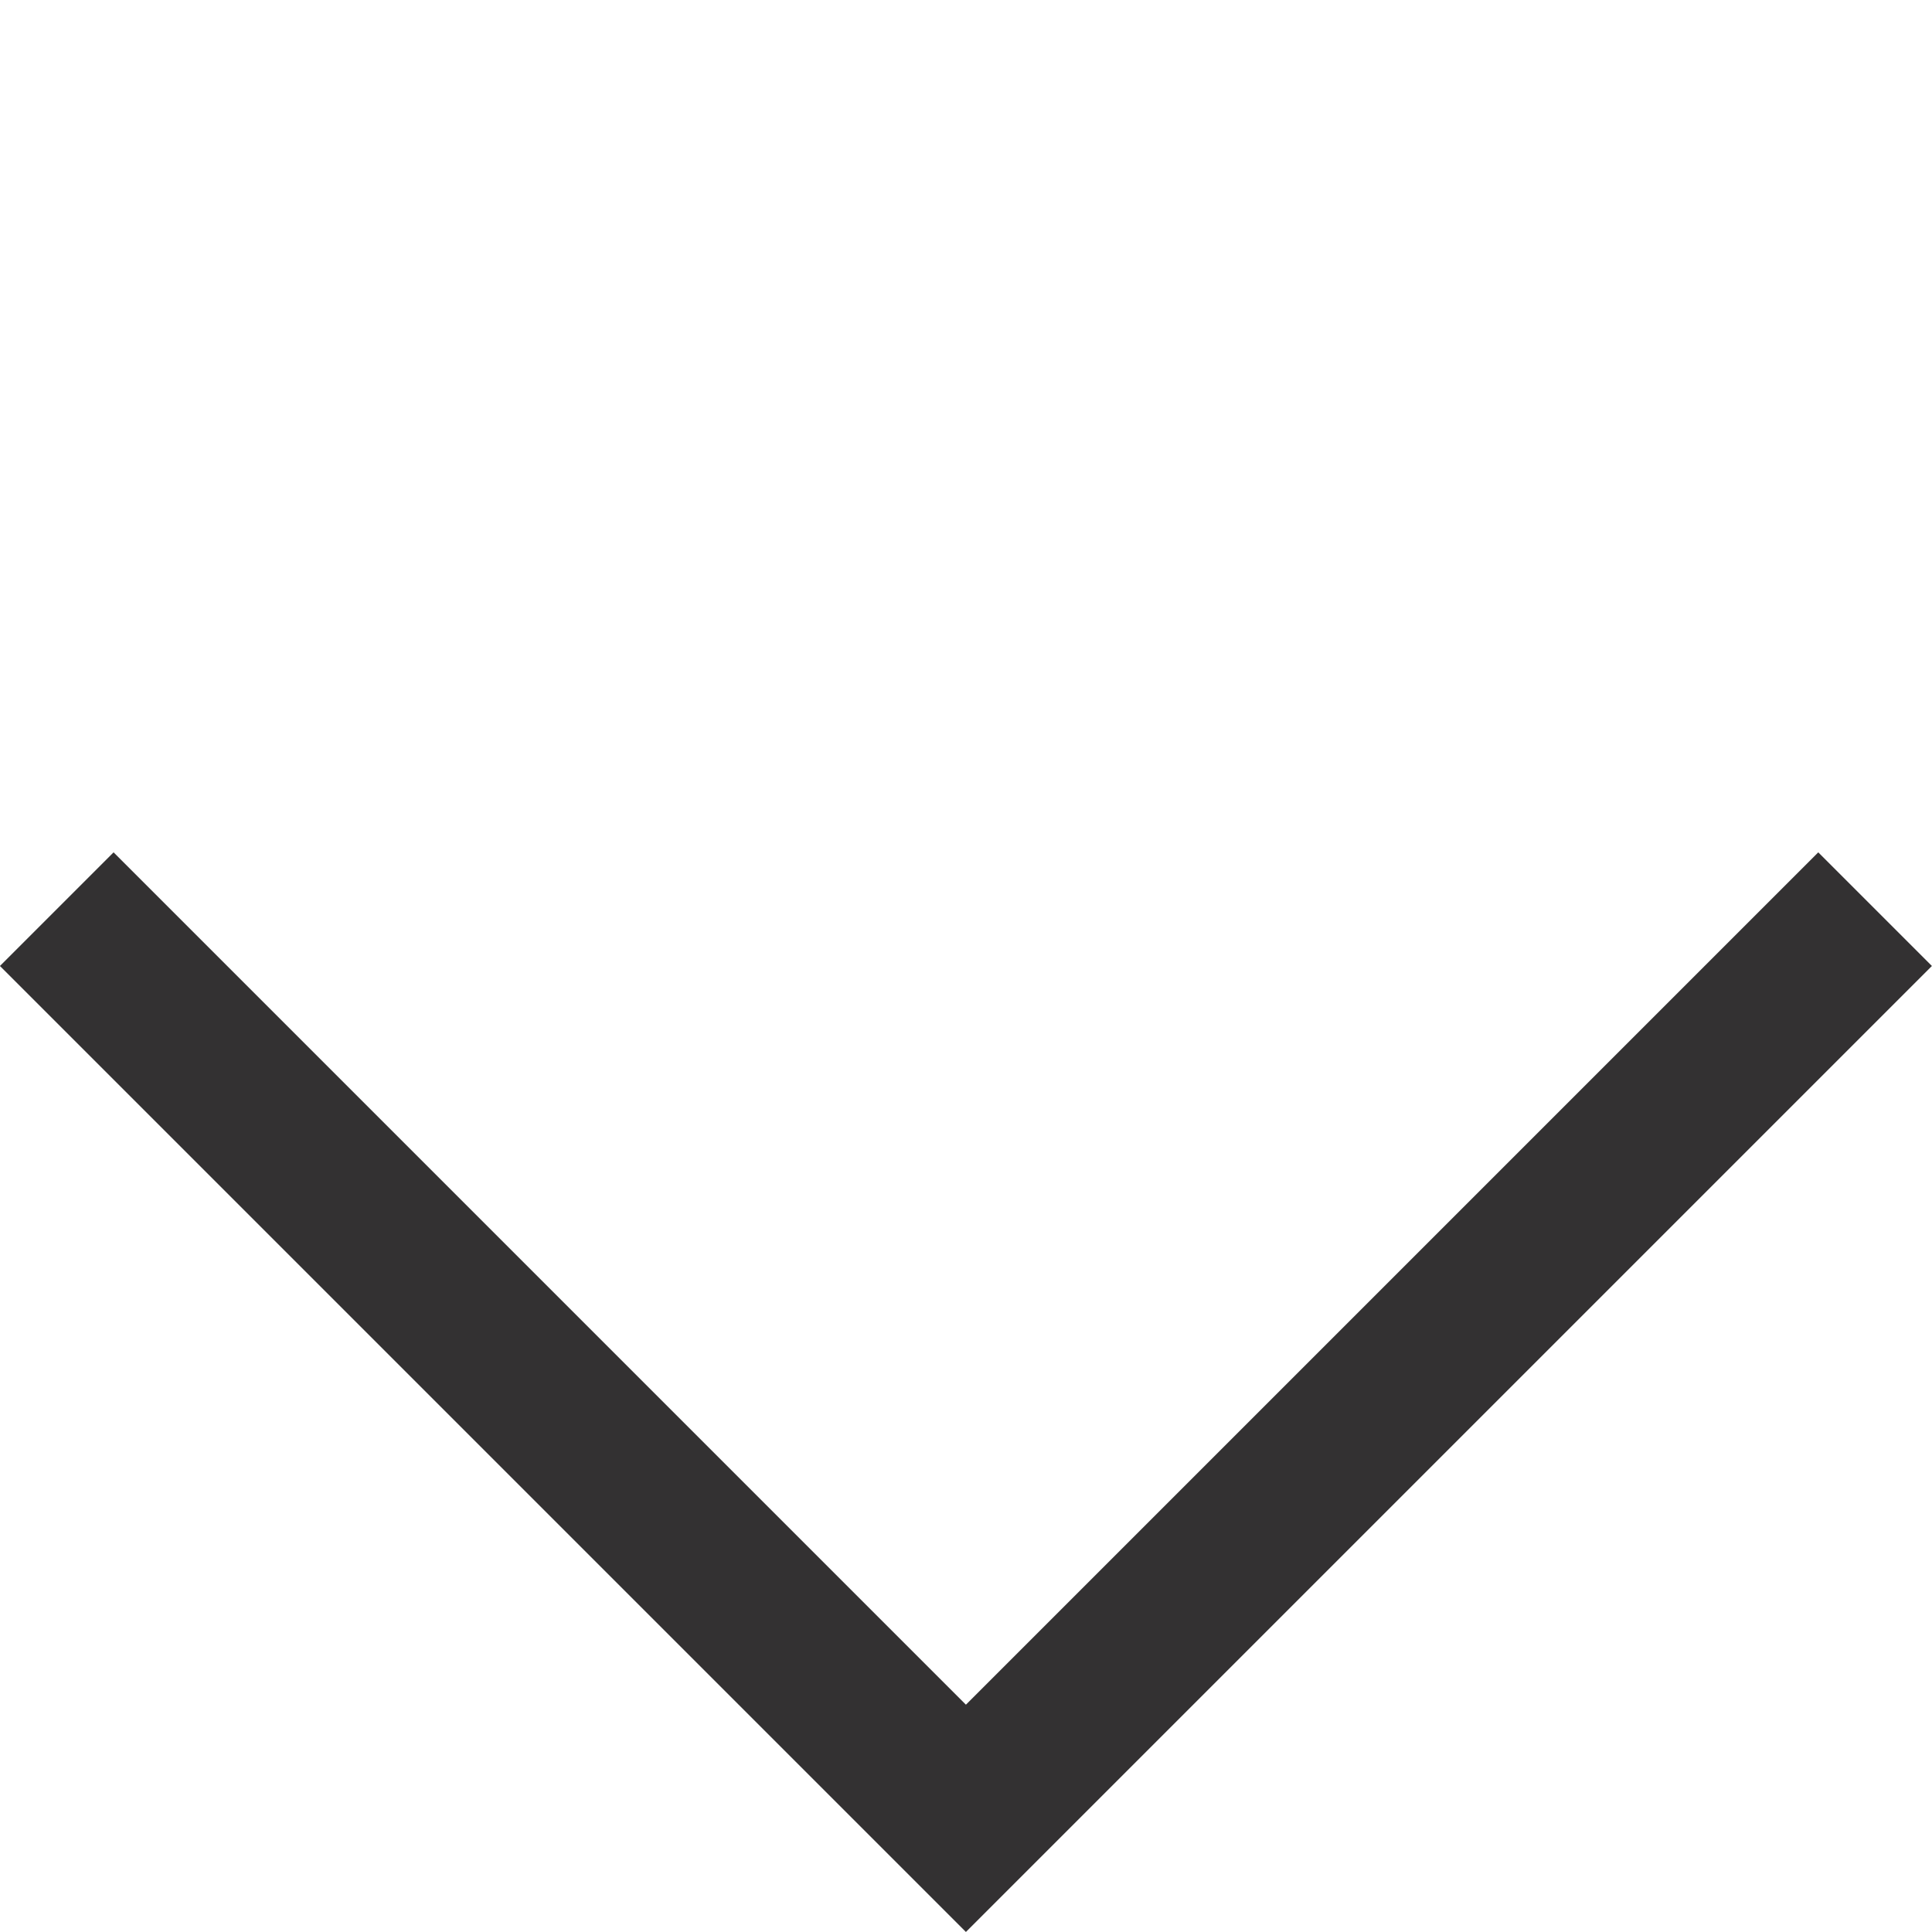
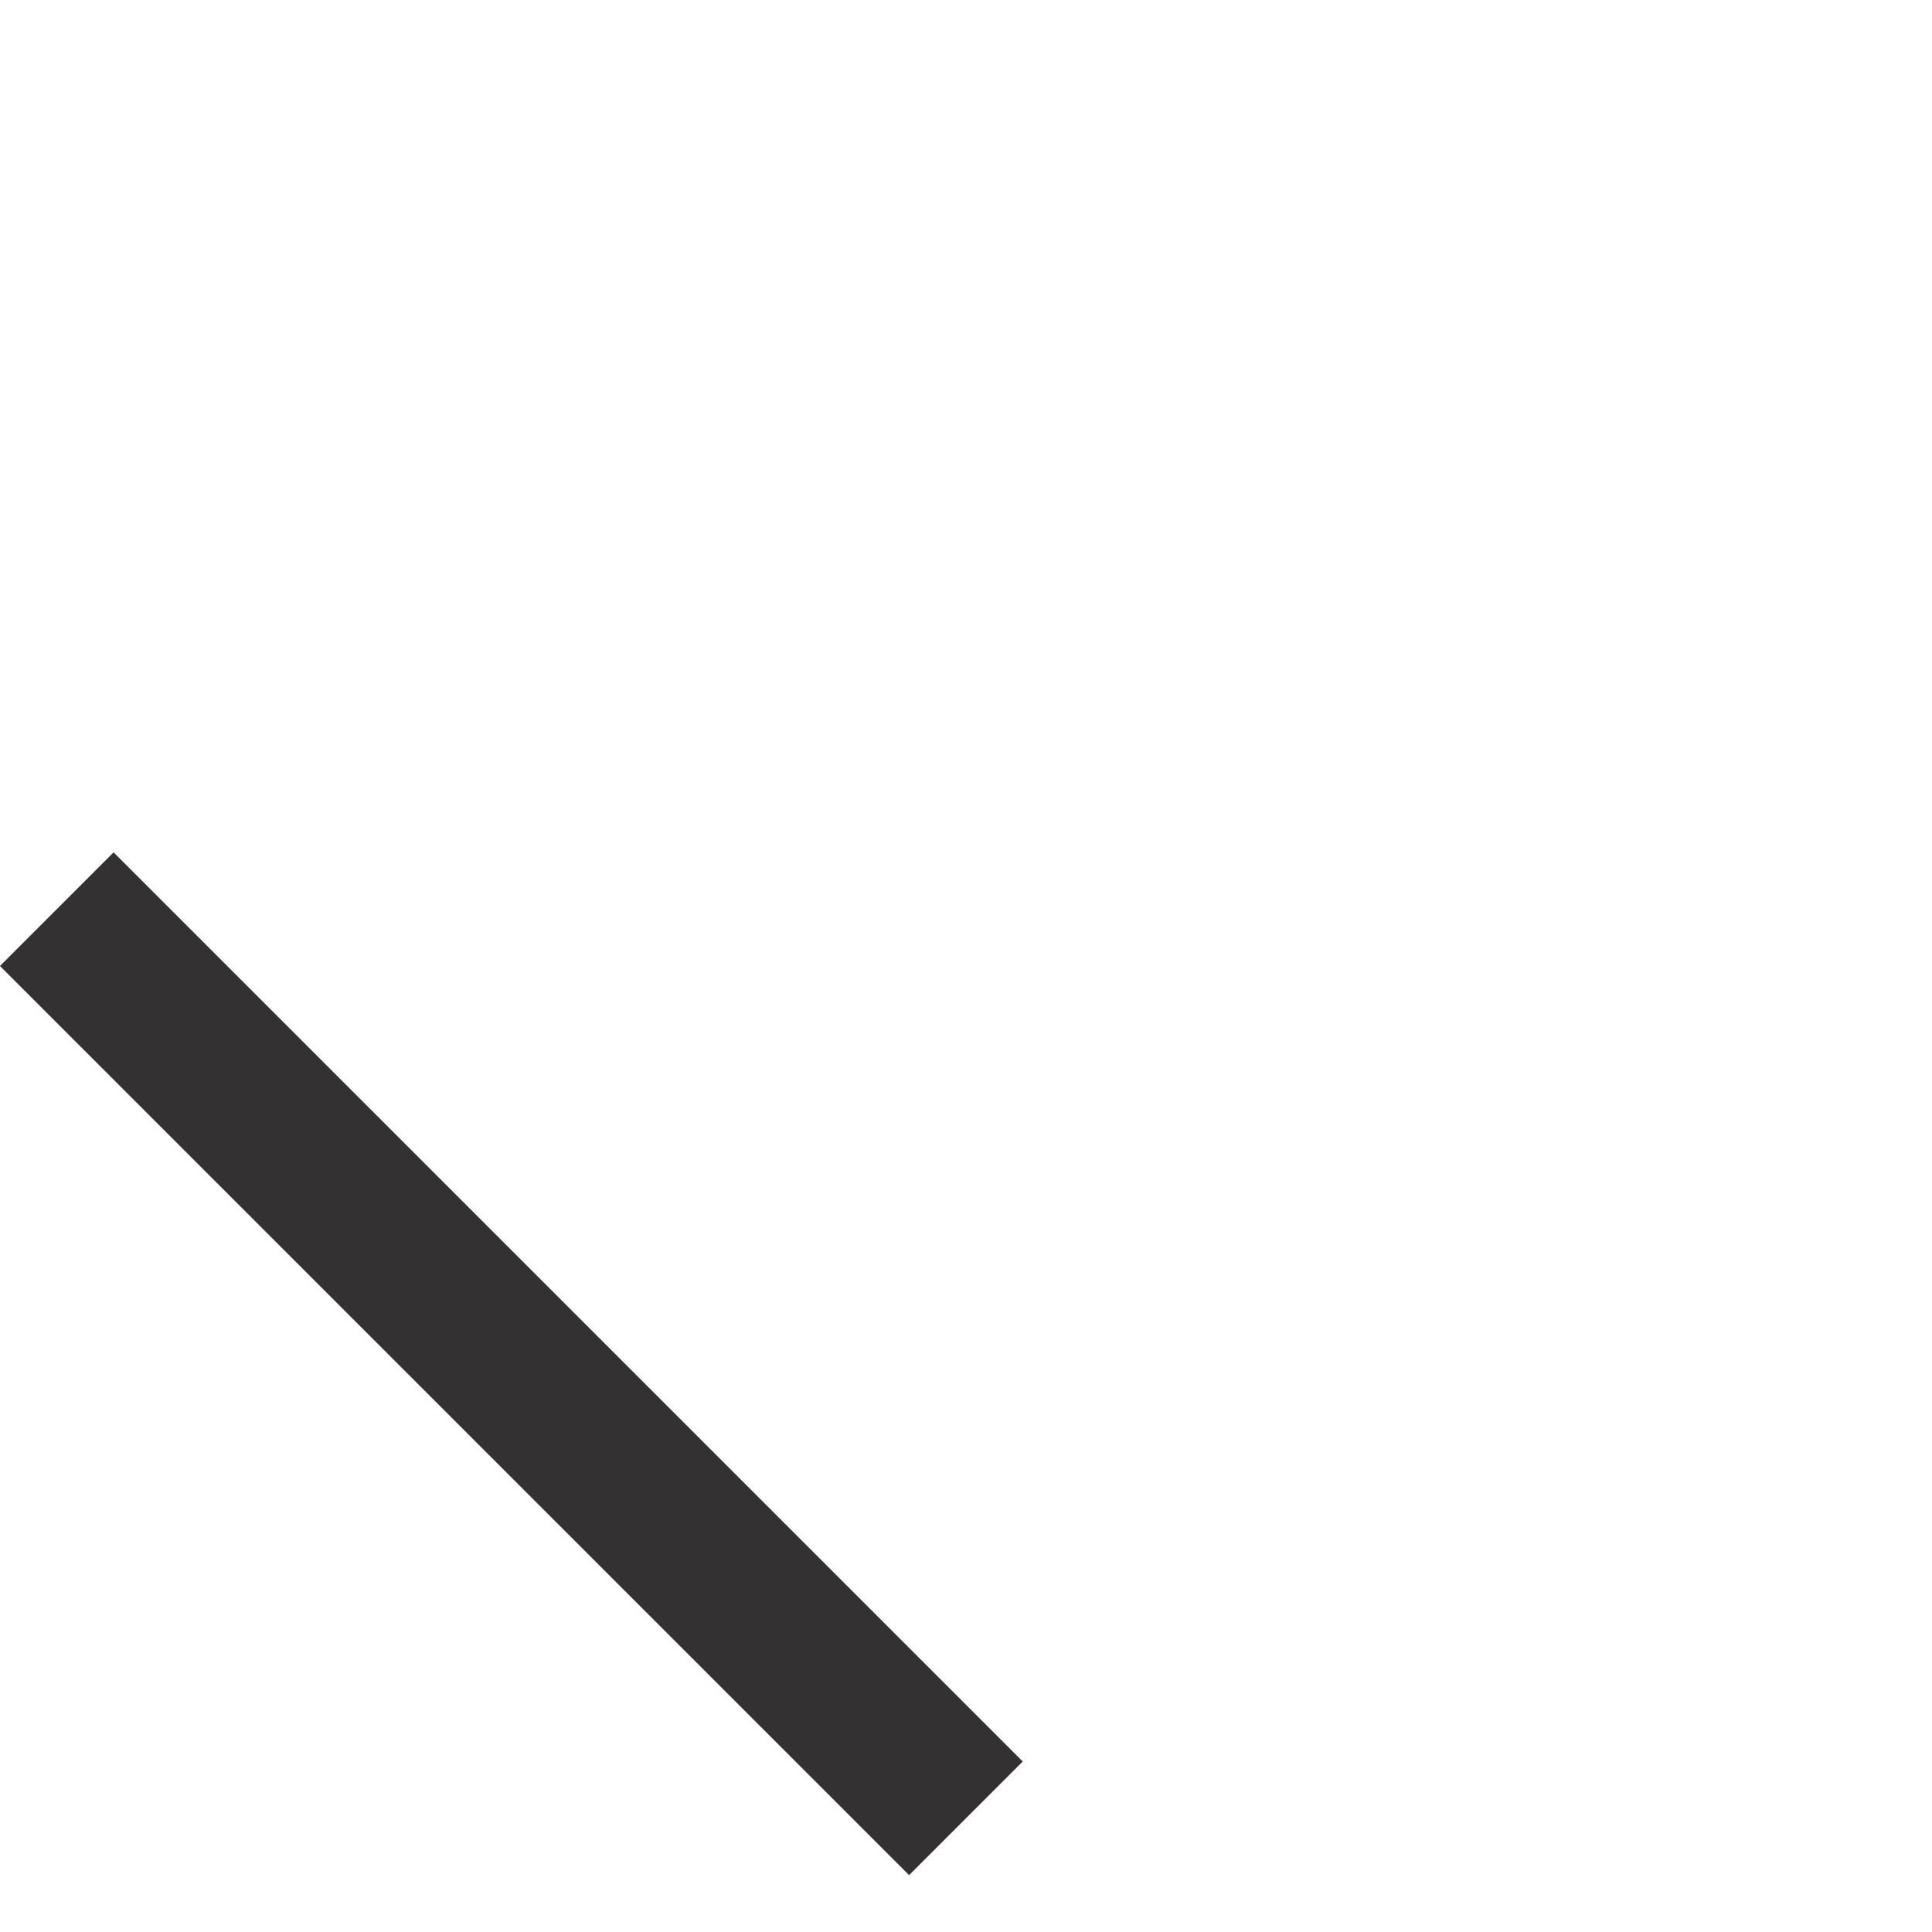
<svg xmlns="http://www.w3.org/2000/svg" width="12.021" height="12.021" viewBox="0 0 12.021 12.021">
-   <path id="Path_35" data-name="Path 35" d="M0,8H8V0" transform="translate(6.01) rotate(45)" fill="none" stroke="#333132" stroke-width="1" />
+   <path id="Path_35" data-name="Path 35" d="M0,8H8" transform="translate(6.01) rotate(45)" fill="none" stroke="#333132" stroke-width="1" />
</svg>